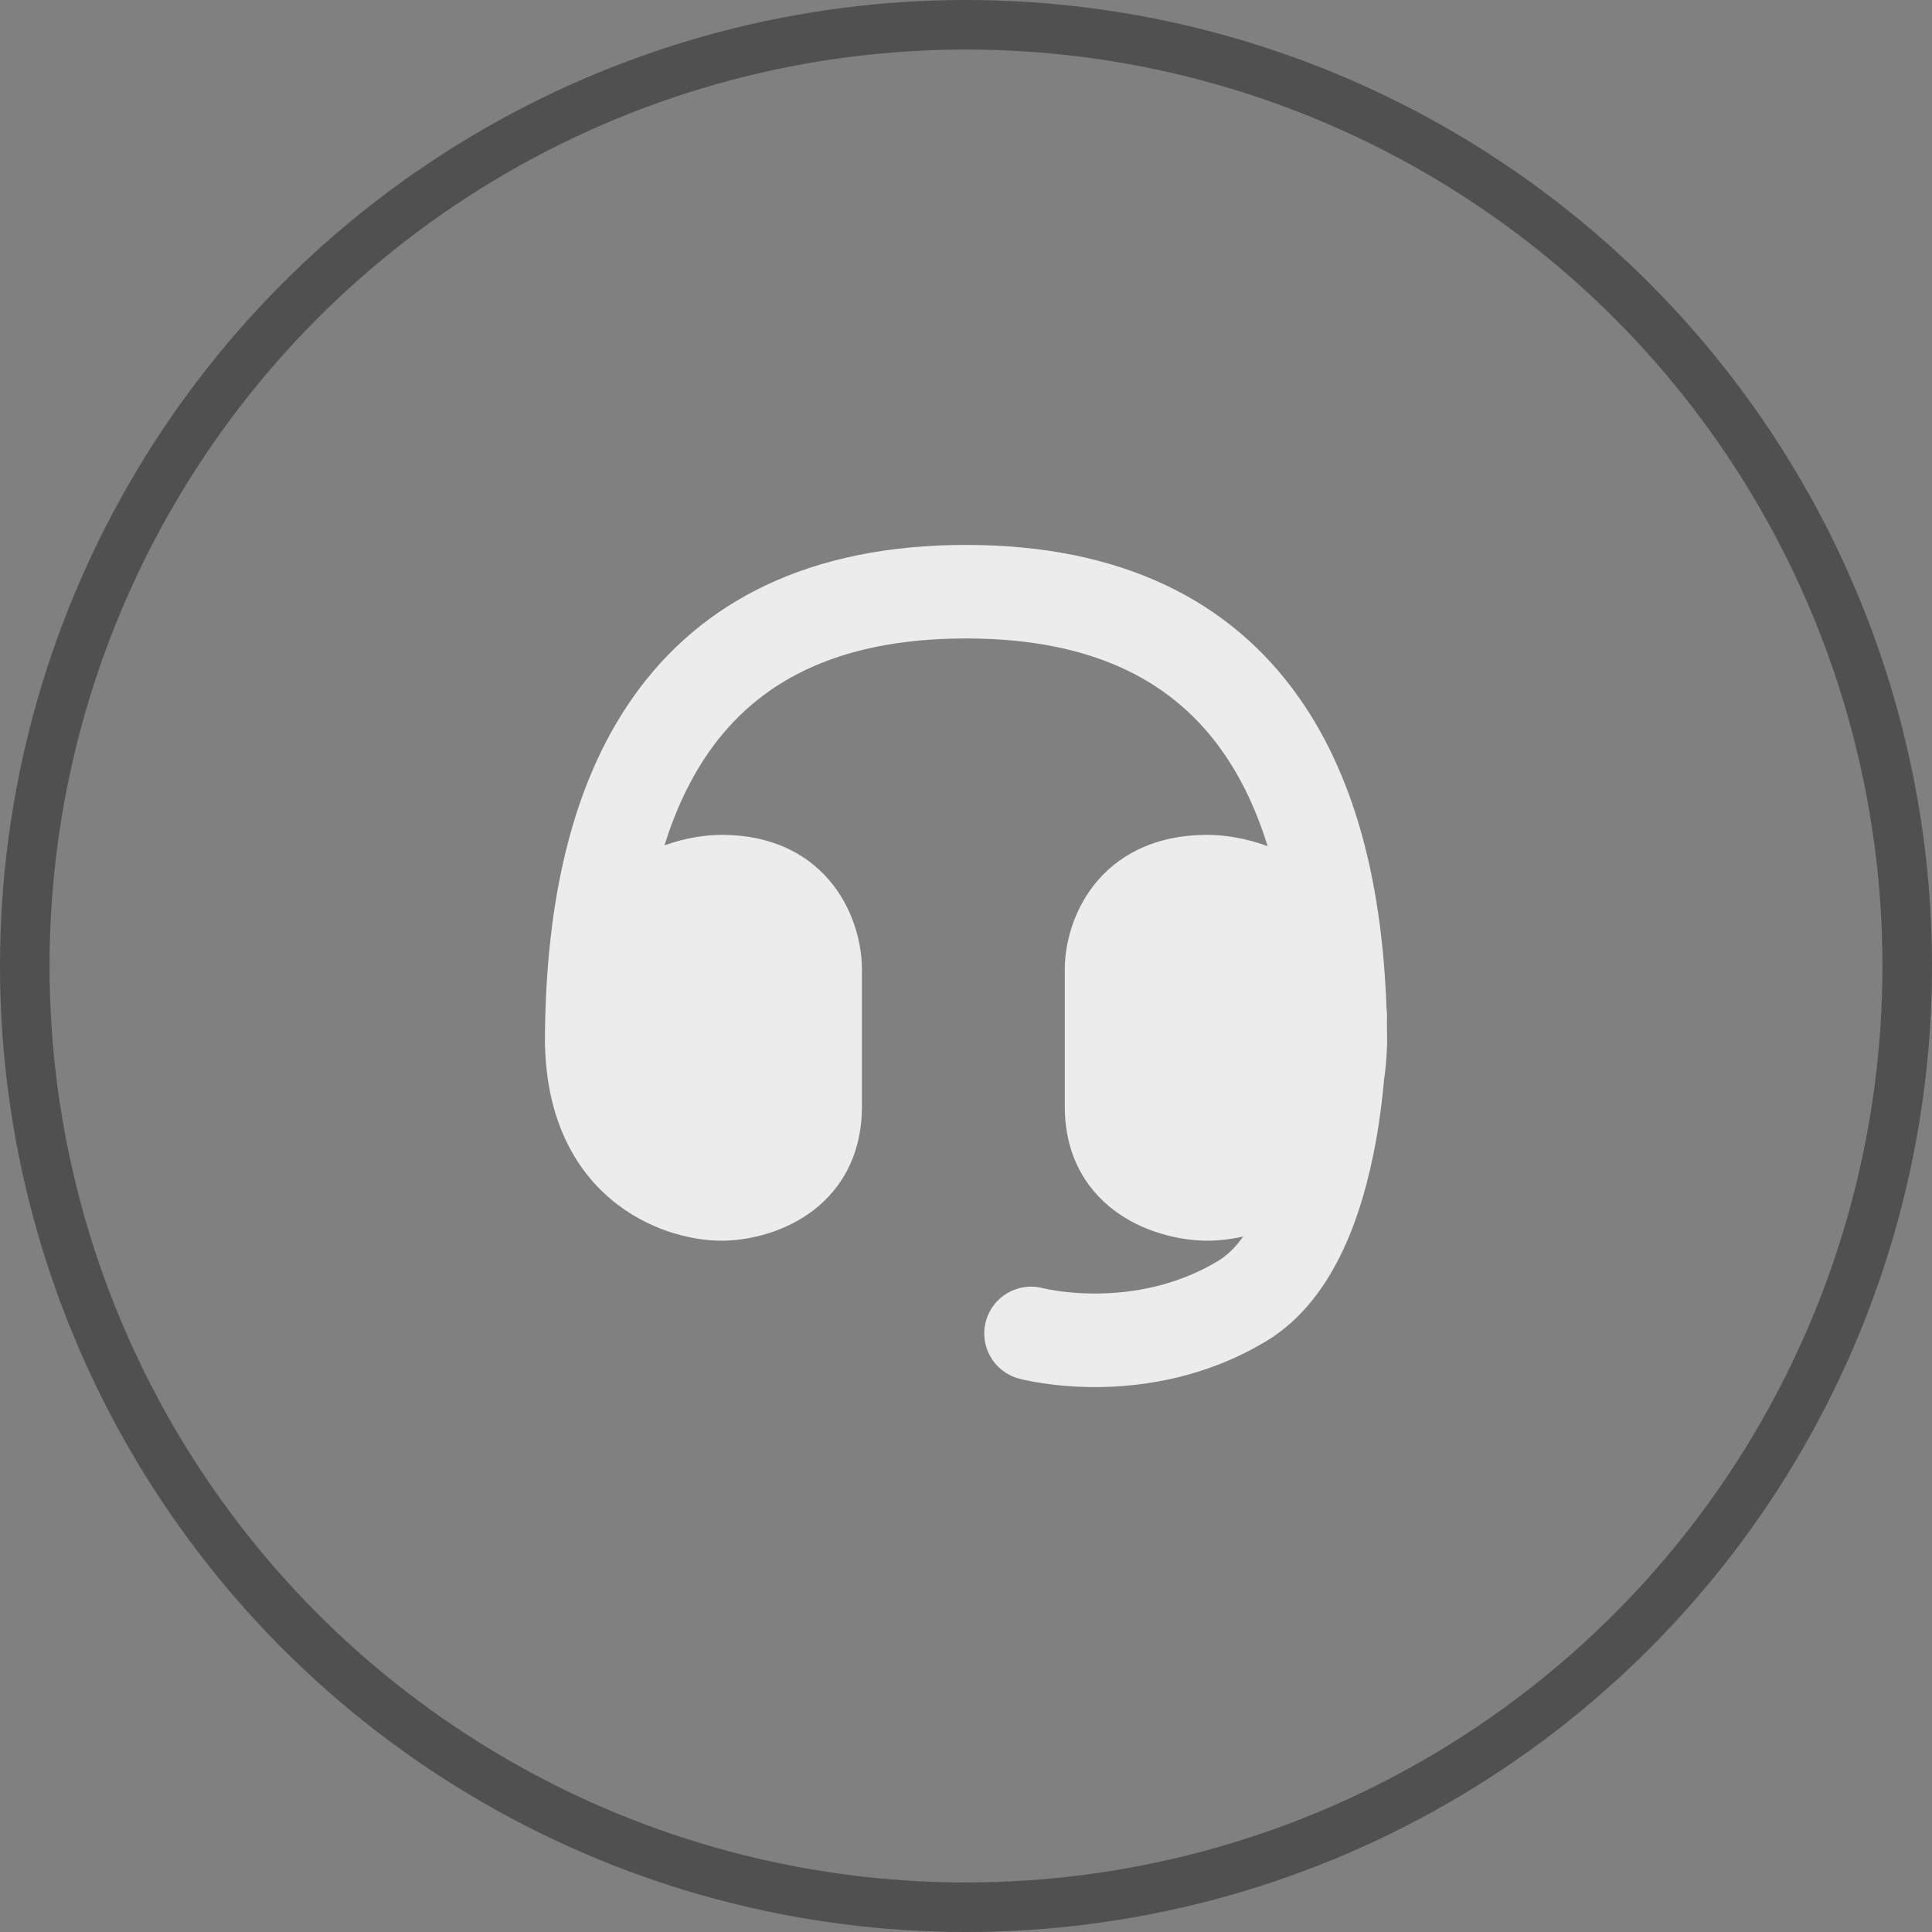
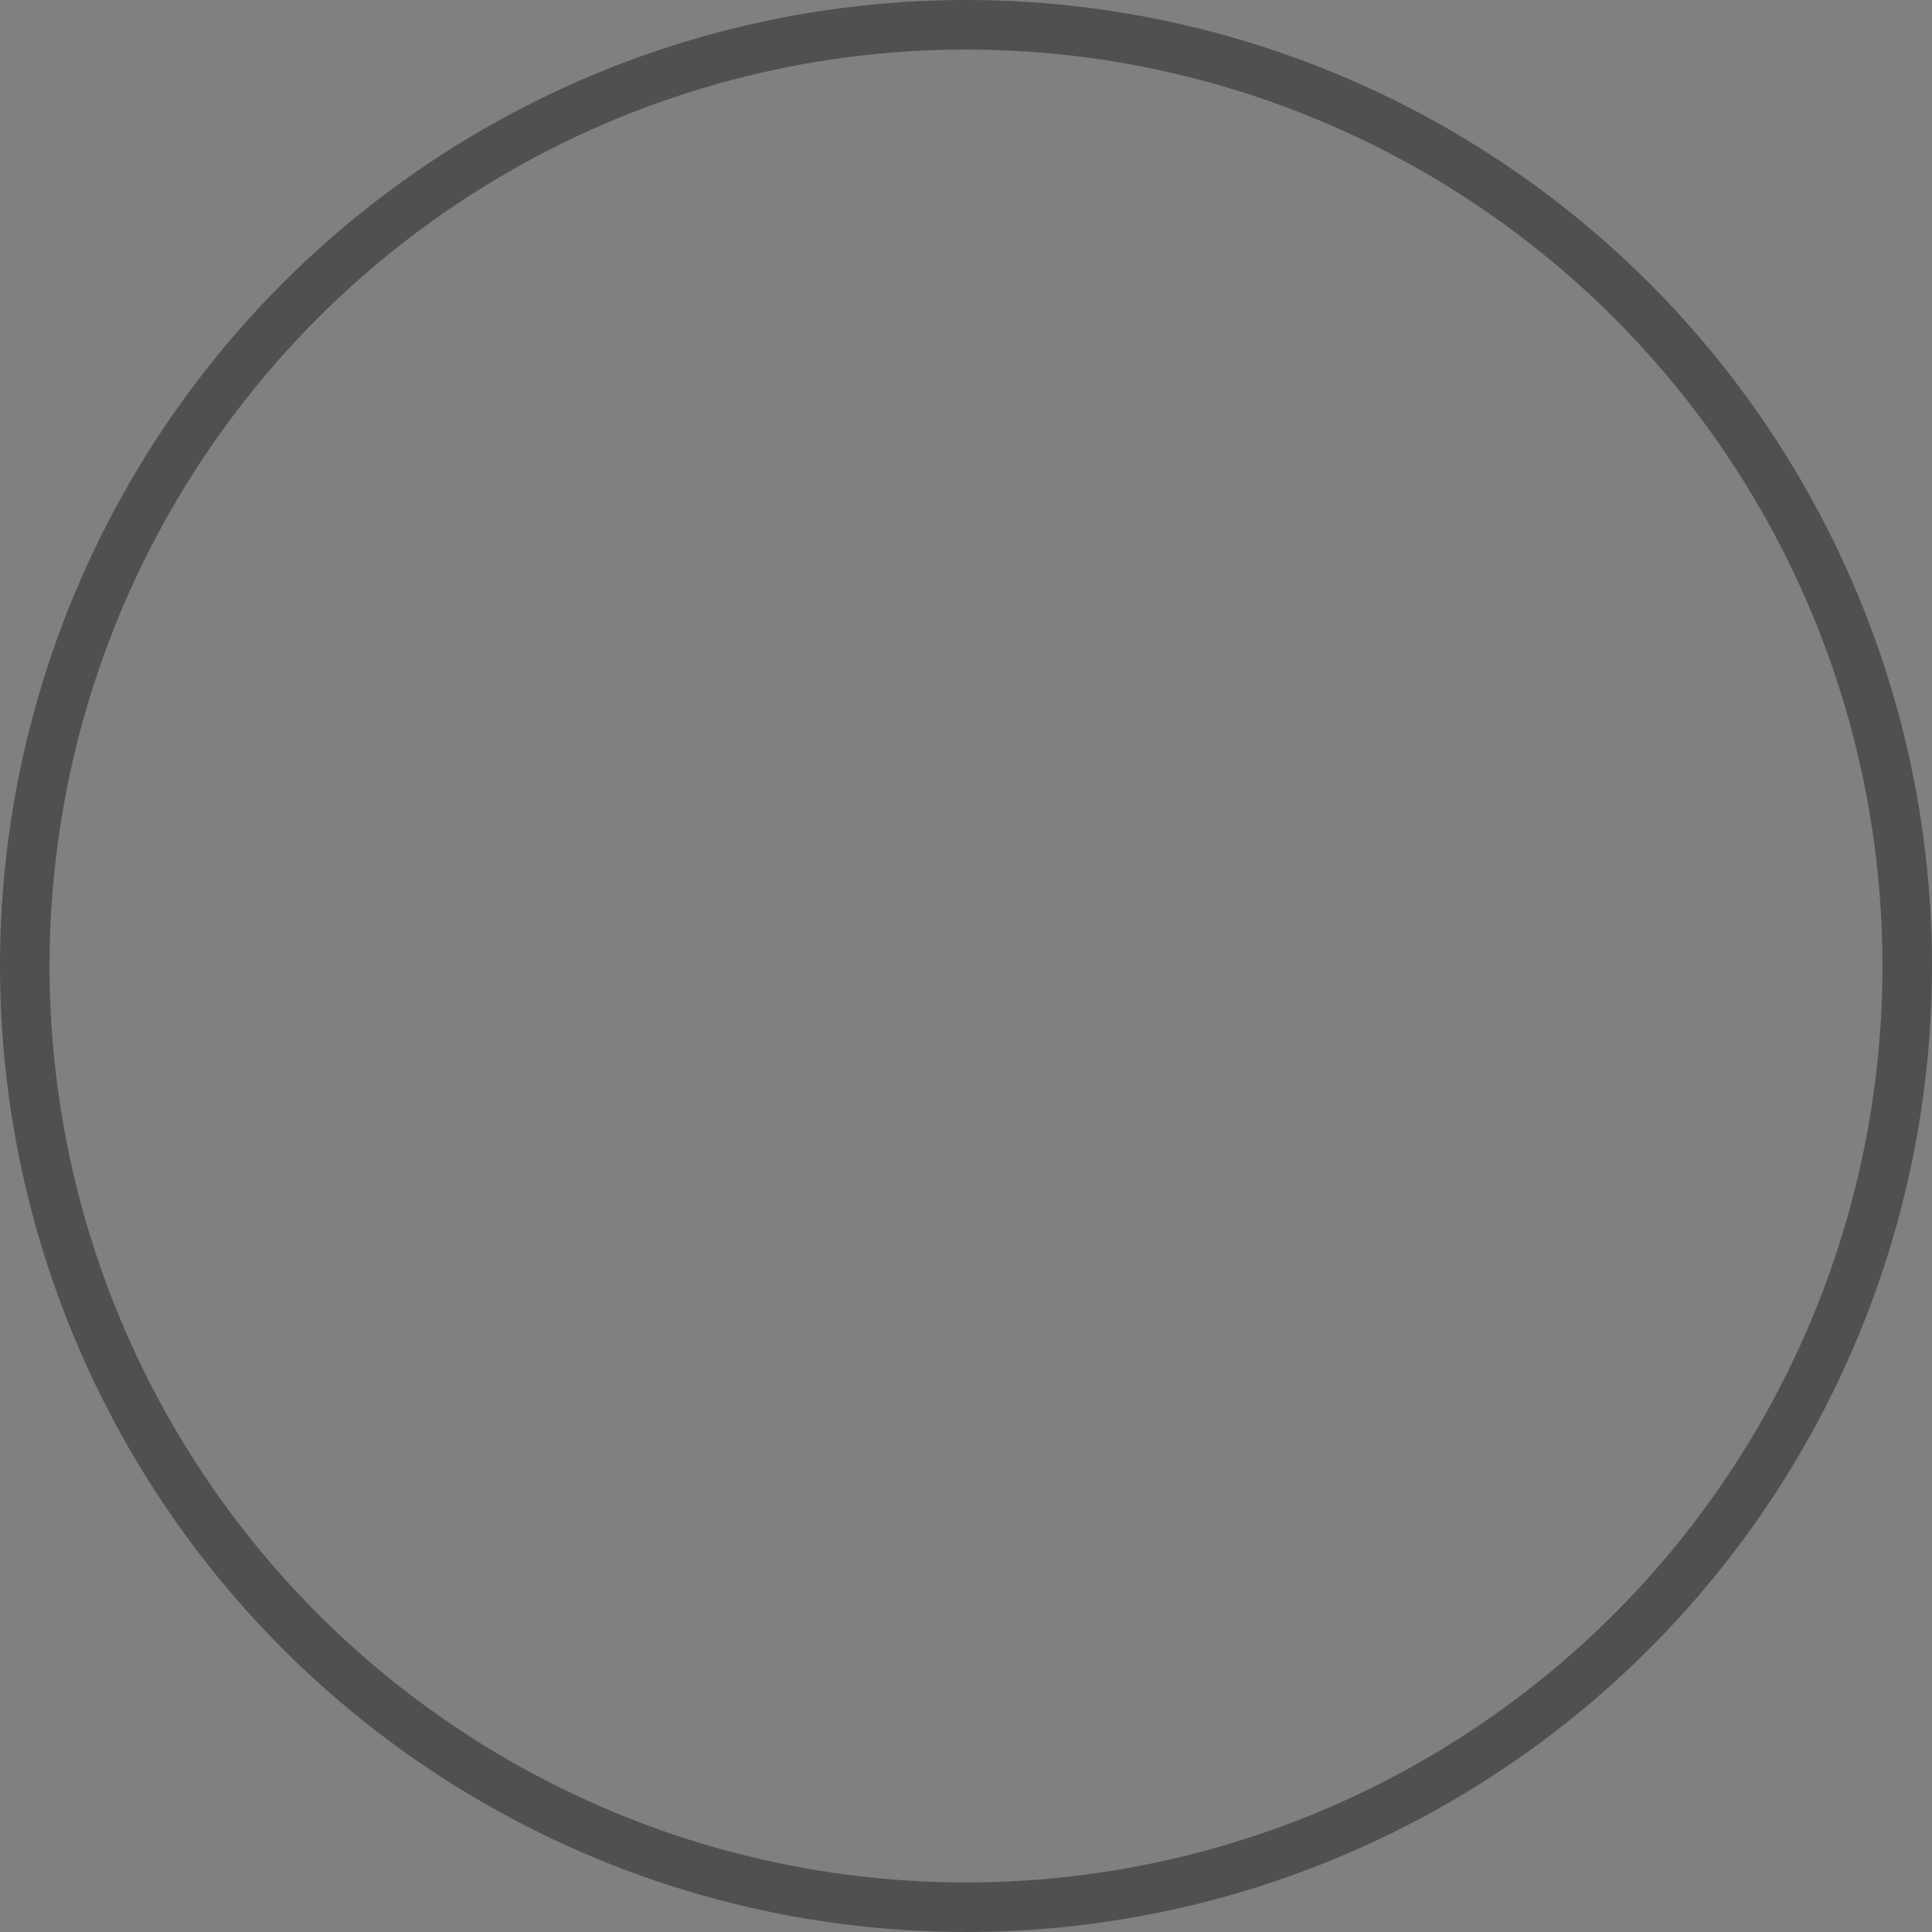
<svg xmlns="http://www.w3.org/2000/svg" width="39" height="39" viewBox="0 0 39 39" fill="none">
  <rect x="0" y="0" width="39" height="39" fill="#808080" stroke="none" />
  <circle cx="19.5" cy="19.5" r="19" stroke="#505050" />
  <g clip-path="url(#clip0_129_571)">
-     <path fill-rule="evenodd" clip-rule="evenodd" d="M11 21.084L11 20.996L11 20.948C11 20.896 11.001 20.844 11.002 20.793C11.035 18.286 11.501 15.886 12.781 14.072C14.153 12.127 16.356 11 19.5 11C22.64 11 24.842 12.127 26.215 14.072C27.422 15.78 27.908 18.007 27.988 20.355C27.993 20.394 27.997 20.433 27.997 20.474L27.991 20.474C27.997 20.474 27.997 20.473 27.997 20.474V20.474V20.476L27.997 20.48L27.998 20.494L27.998 20.539C27.998 20.578 27.998 20.632 27.997 20.701C27.997 20.704 27.997 20.707 27.997 20.71C27.997 20.738 27.998 20.767 27.998 20.795C27.999 20.846 28 20.897 28 20.948L28 20.995L28 21.084C28 21.113 27.999 21.142 27.996 21.171C27.988 21.387 27.969 21.593 27.94 21.788C27.906 22.173 27.852 22.617 27.766 23.083C27.639 23.773 27.437 24.542 27.108 25.241C26.781 25.934 26.295 26.631 25.561 27.073C24.344 27.805 23.1 27.99 22.18 28C21.718 28.004 21.328 27.965 21.049 27.923C20.91 27.902 20.797 27.881 20.715 27.863C20.675 27.855 20.642 27.847 20.617 27.841L20.587 27.834L20.577 27.831L20.573 27.83L20.571 27.83L20.57 27.829C20.57 27.829 20.57 27.829 20.813 26.917L20.57 27.829C20.066 27.695 19.766 27.177 19.901 26.673C20.035 26.171 20.55 25.872 21.053 26.004L21.06 26.005C21.068 26.008 21.085 26.011 21.108 26.016C21.155 26.026 21.23 26.041 21.329 26.056C21.527 26.085 21.815 26.115 22.16 26.111C22.855 26.104 23.741 25.963 24.587 25.455C24.765 25.348 24.937 25.184 25.096 24.961C24.833 25.02 24.586 25.045 24.372 25.045C23.906 25.045 23.214 24.92 22.618 24.523C21.988 24.103 21.494 23.394 21.494 22.335V19.562C21.494 19.104 21.637 18.44 22.076 17.875C22.538 17.282 23.287 16.853 24.372 16.853C24.716 16.853 25.146 16.917 25.59 17.082C25.364 16.356 25.061 15.711 24.672 15.161C23.712 13.801 22.137 12.888 19.5 12.888C16.858 12.888 15.283 13.801 14.324 15.16C13.939 15.706 13.638 16.346 13.413 17.065C13.833 16.913 14.239 16.853 14.567 16.853C15.638 16.853 16.377 17.286 16.83 17.88C17.26 18.445 17.399 19.107 17.399 19.562V22.335C17.399 23.388 16.918 24.098 16.297 24.52C15.71 24.919 15.028 25.045 14.567 25.045C13.953 25.045 13.067 24.833 12.323 24.201C11.593 23.581 11.054 22.6 11.004 21.17C11.001 21.142 11 21.113 11 21.084Z" fill="#ECECEC" />
-   </g>
+     </g>
  <defs>
    <clipPath id="clip0_129_571">
-       <rect width="18" height="18" fill="white" transform="translate(11 11)" />
-     </clipPath>
+       </clipPath>
  </defs>
</svg>